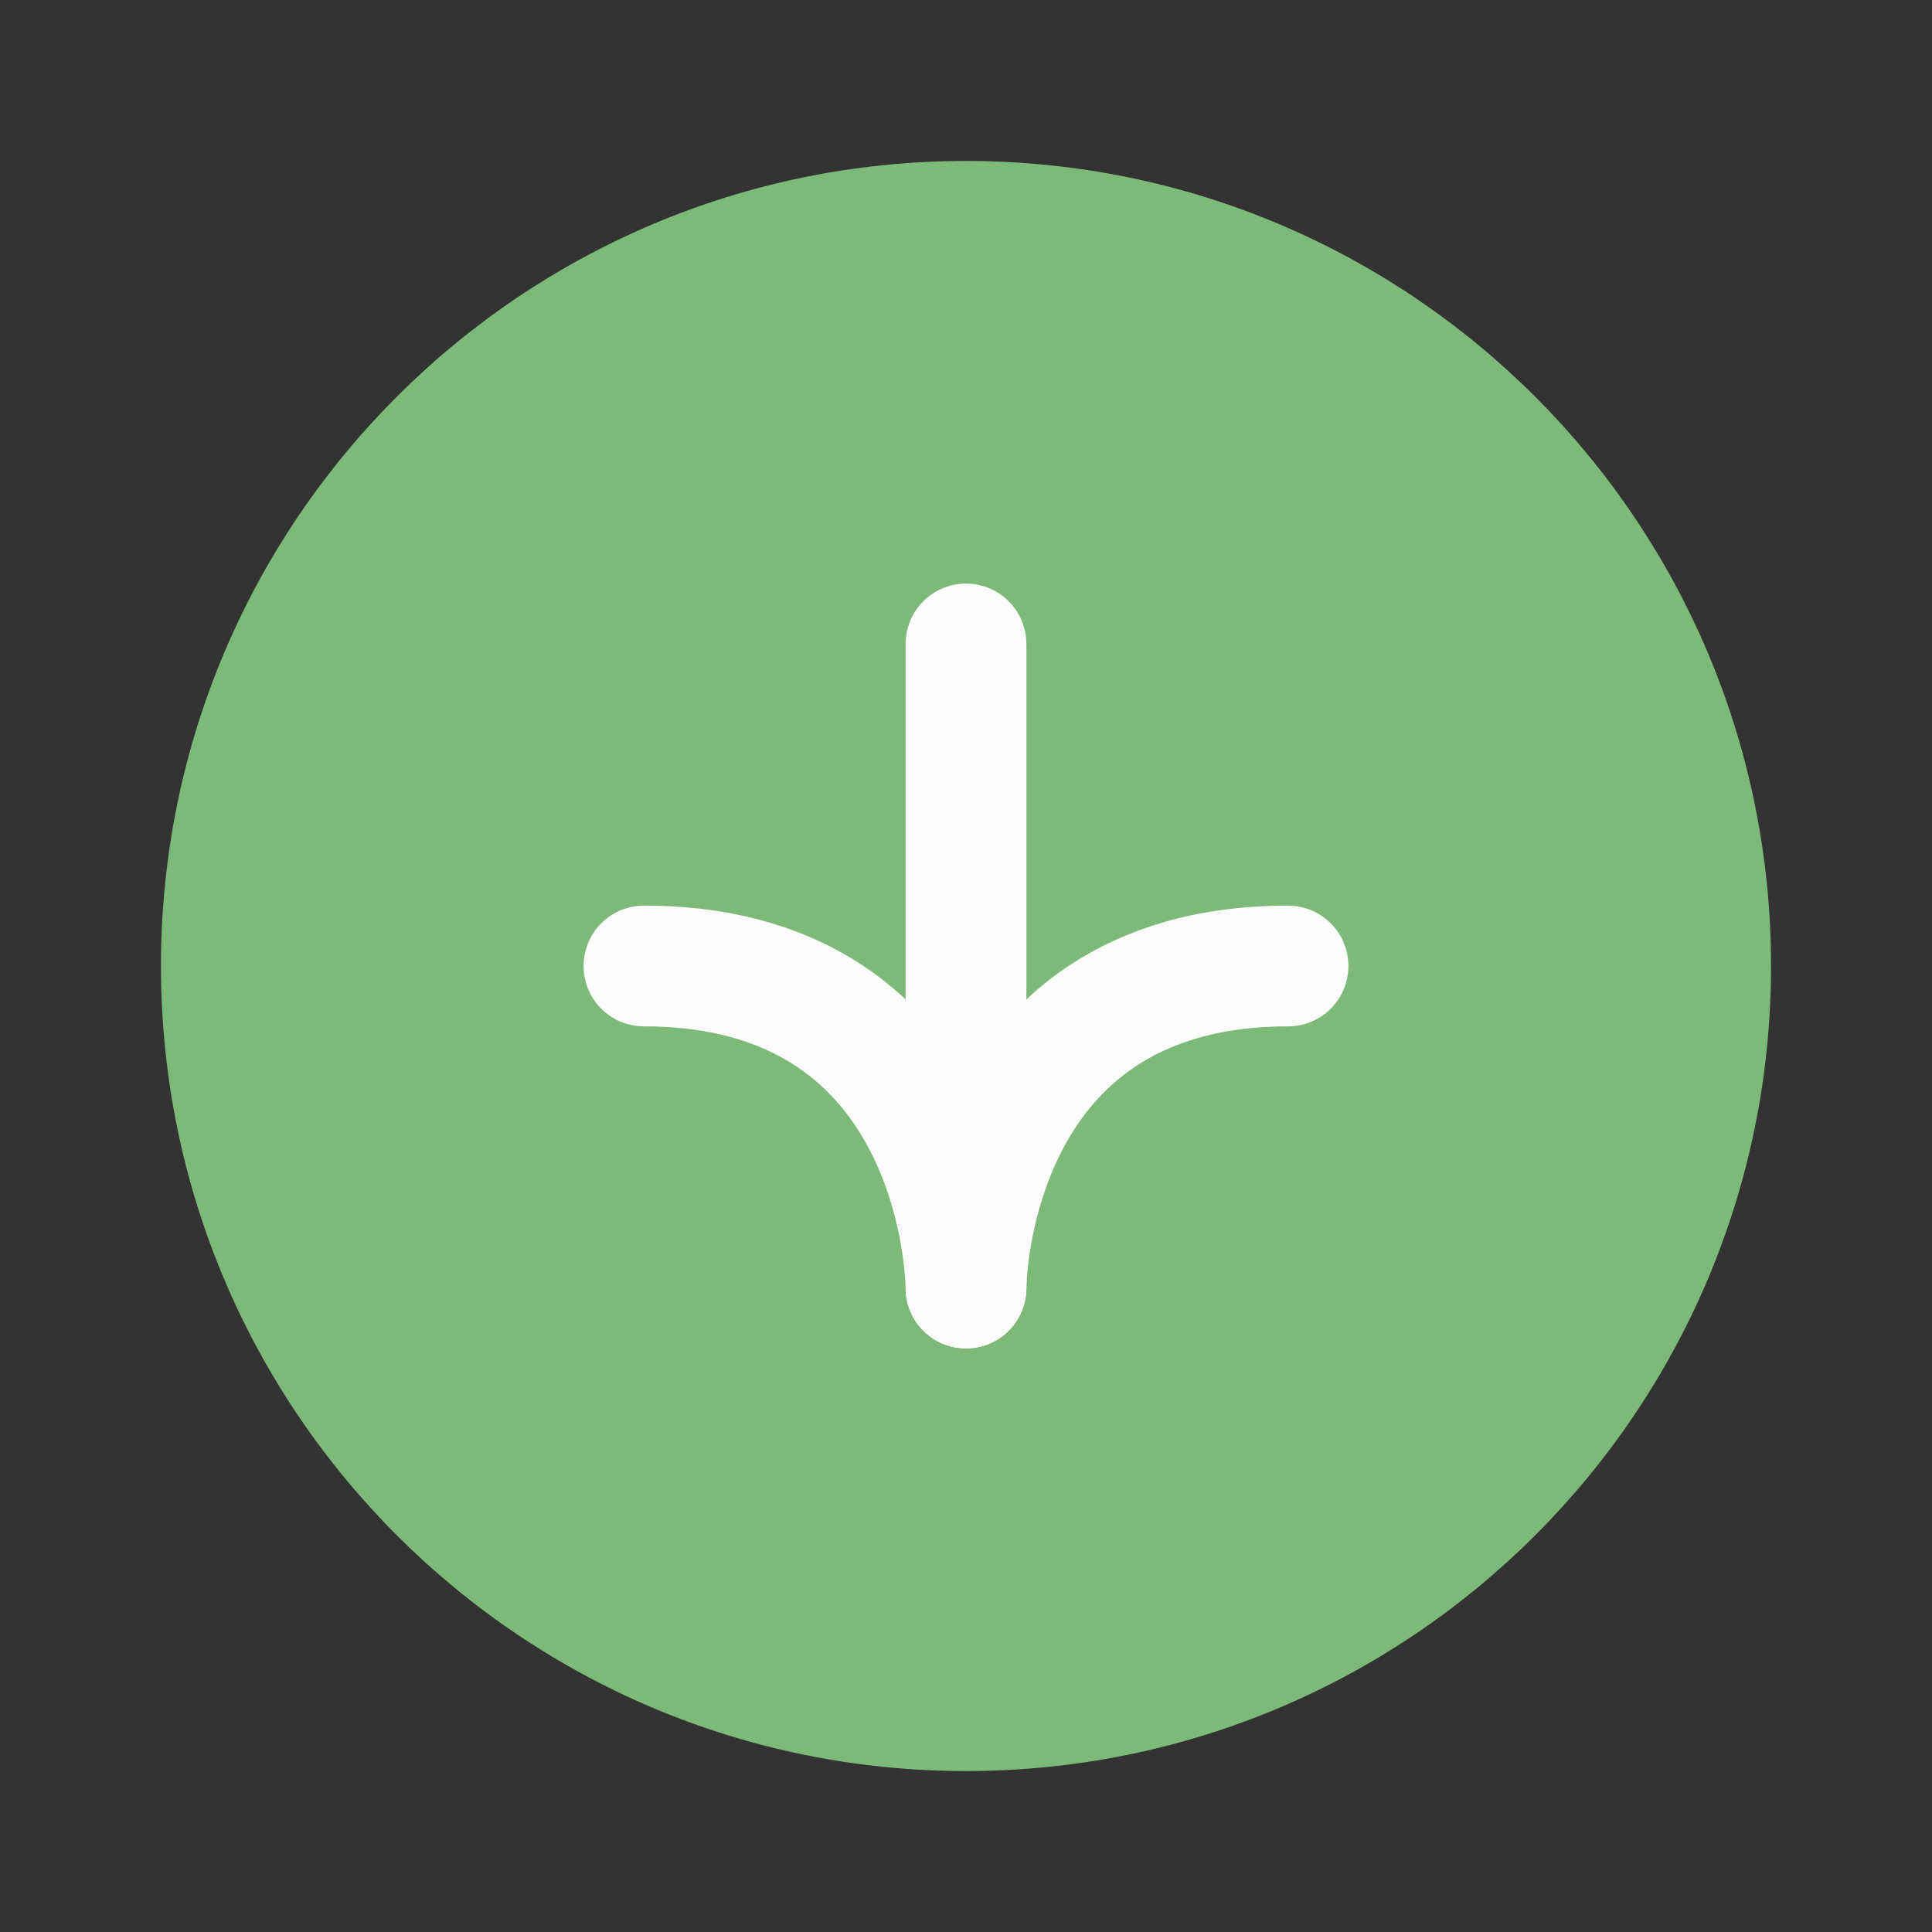
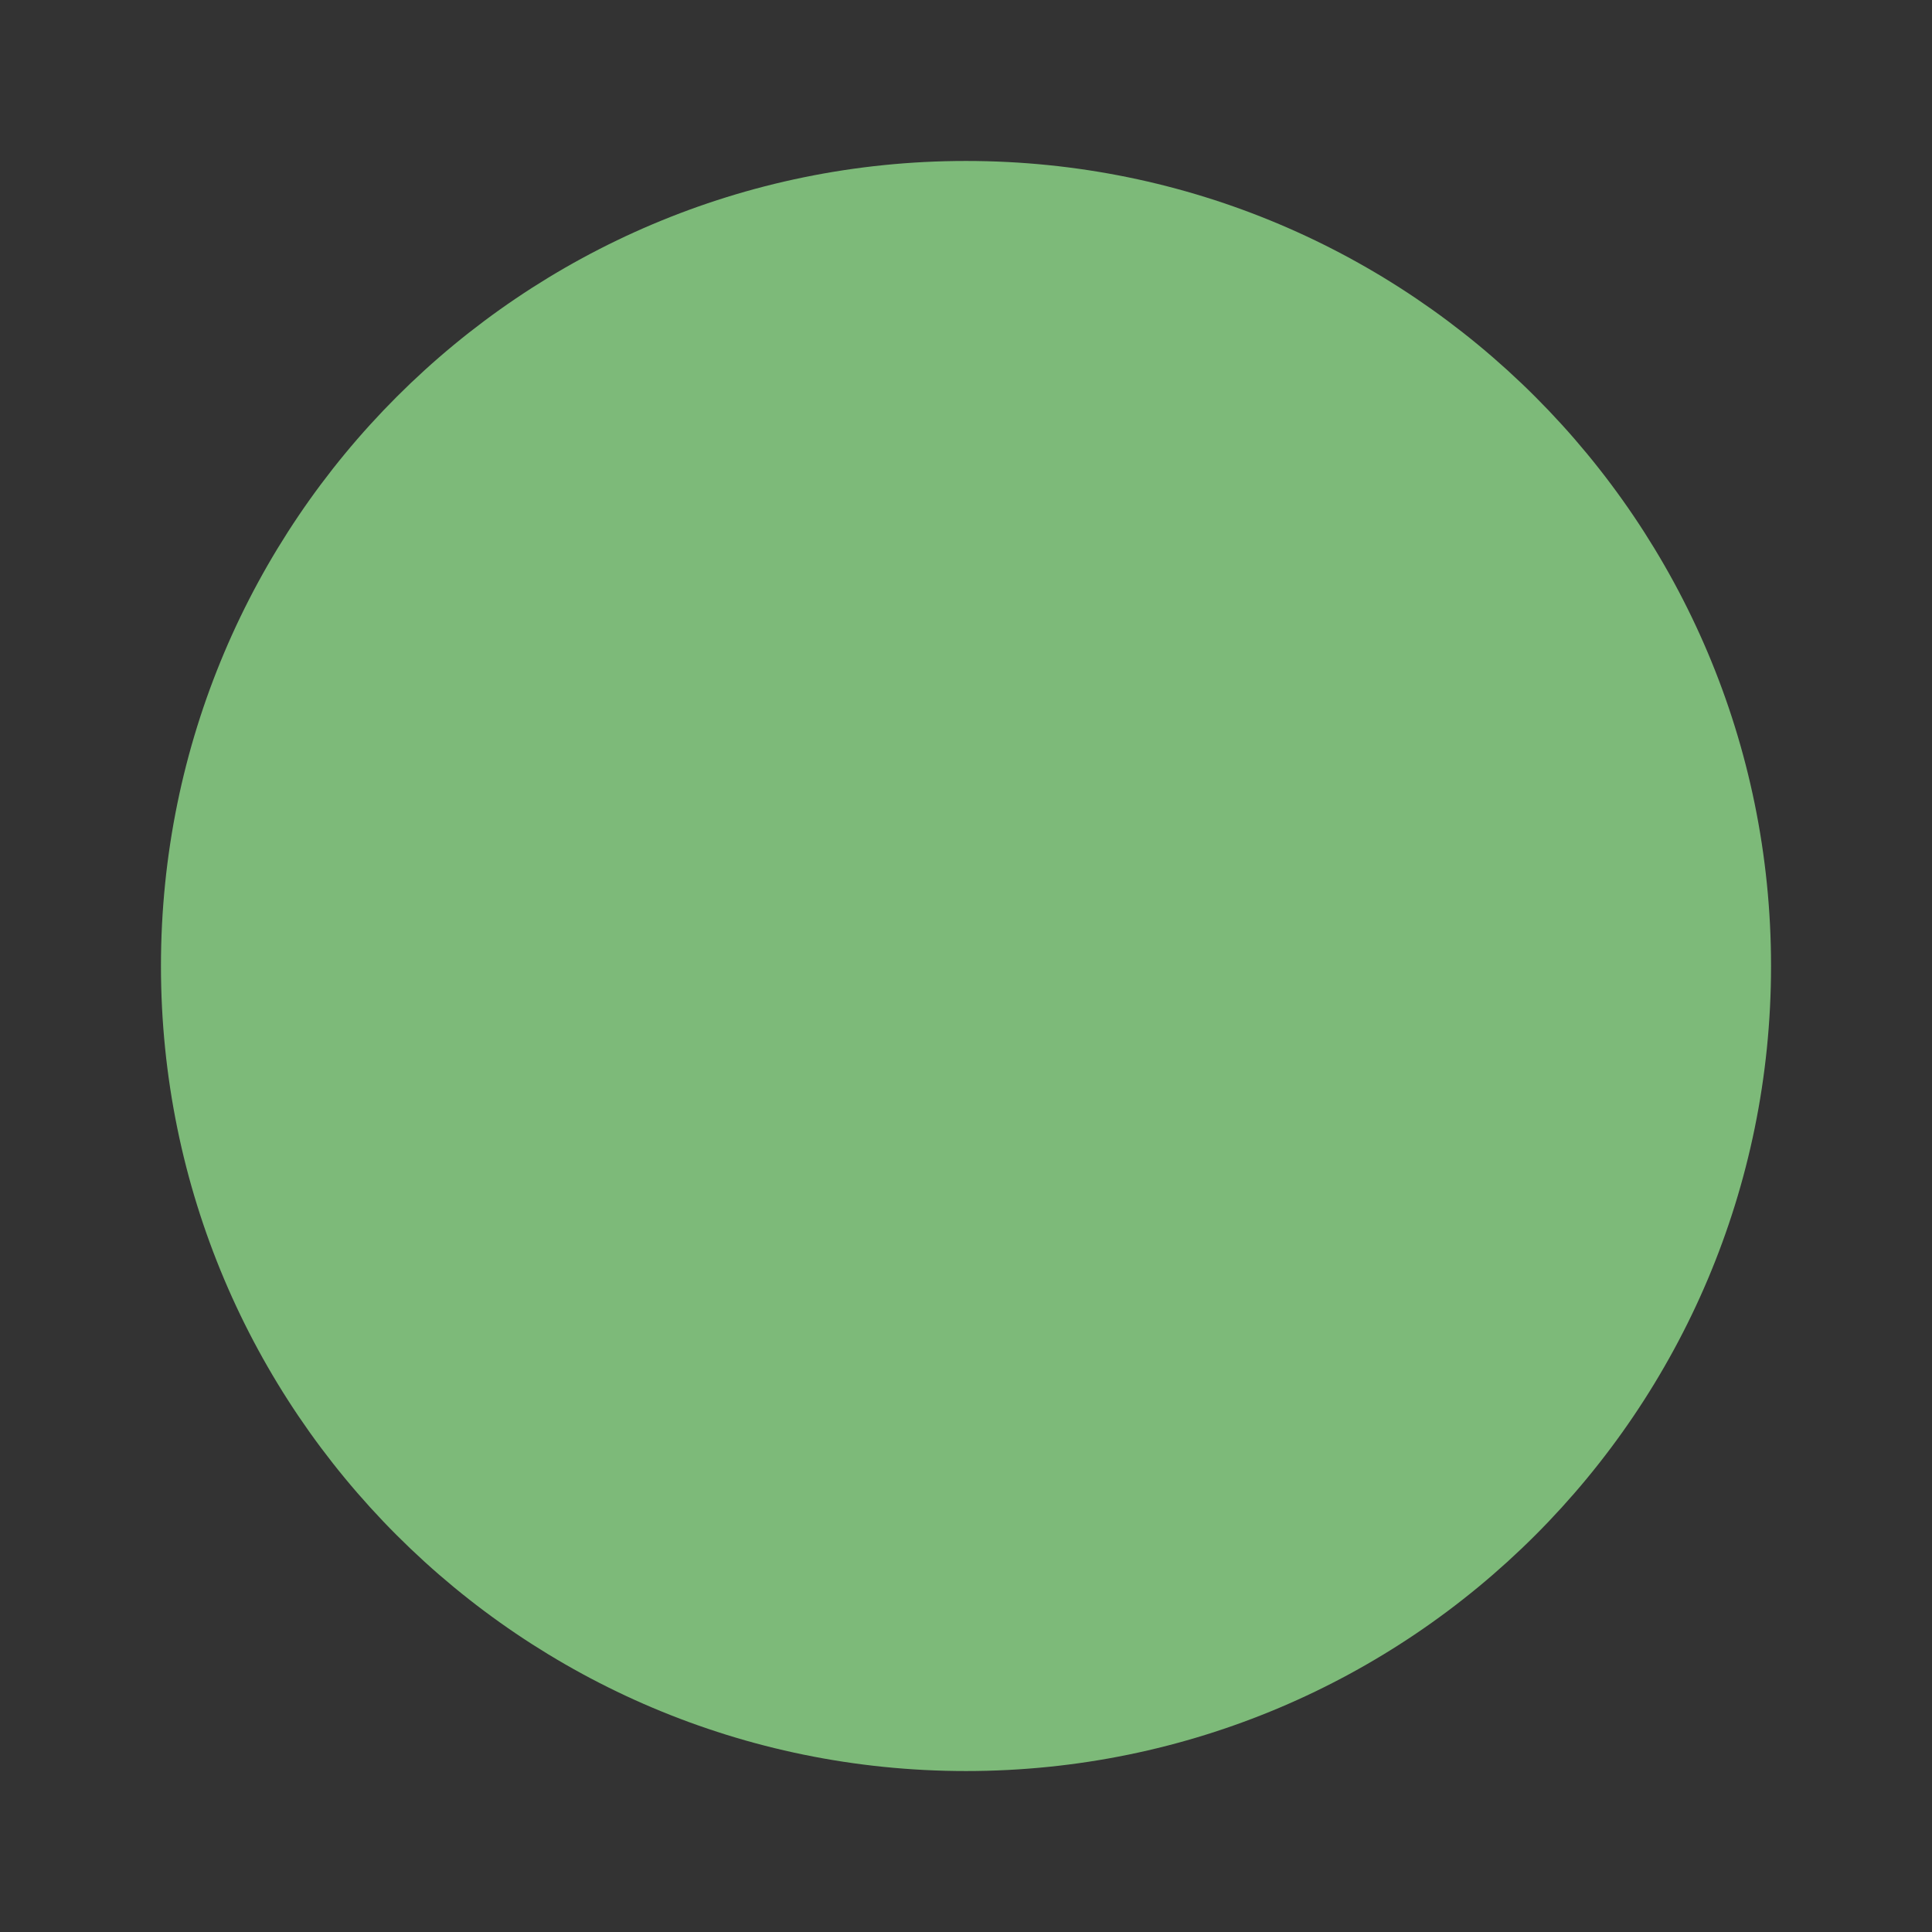
<svg xmlns="http://www.w3.org/2000/svg" width="16" height="16" viewBox="0 0 16 16" fill="none">
  <rect x="0" y="0" width="16" height="16" fill="#333333" stroke="none" />
  <path d="M8 14.667C11.682 14.667 14.667 11.682 14.667 8C14.667 4.318 11.682 1.333 8 1.333C4.318 1.333 1.333 4.318 1.333 8C1.333 11.682 4.318 14.667 8 14.667Z" fill="#7DBA79" />
-   <path d="M5.333 8C8 8 8 10.667 8 10.667C8 10.667 8 8 10.667 8" stroke="#FDFCFC" stroke-linecap="round" stroke-linejoin="round" />
-   <path d="M8 5.333L8 10.667" stroke="#FDFCFC" stroke-linecap="round" stroke-linejoin="round" />
</svg>